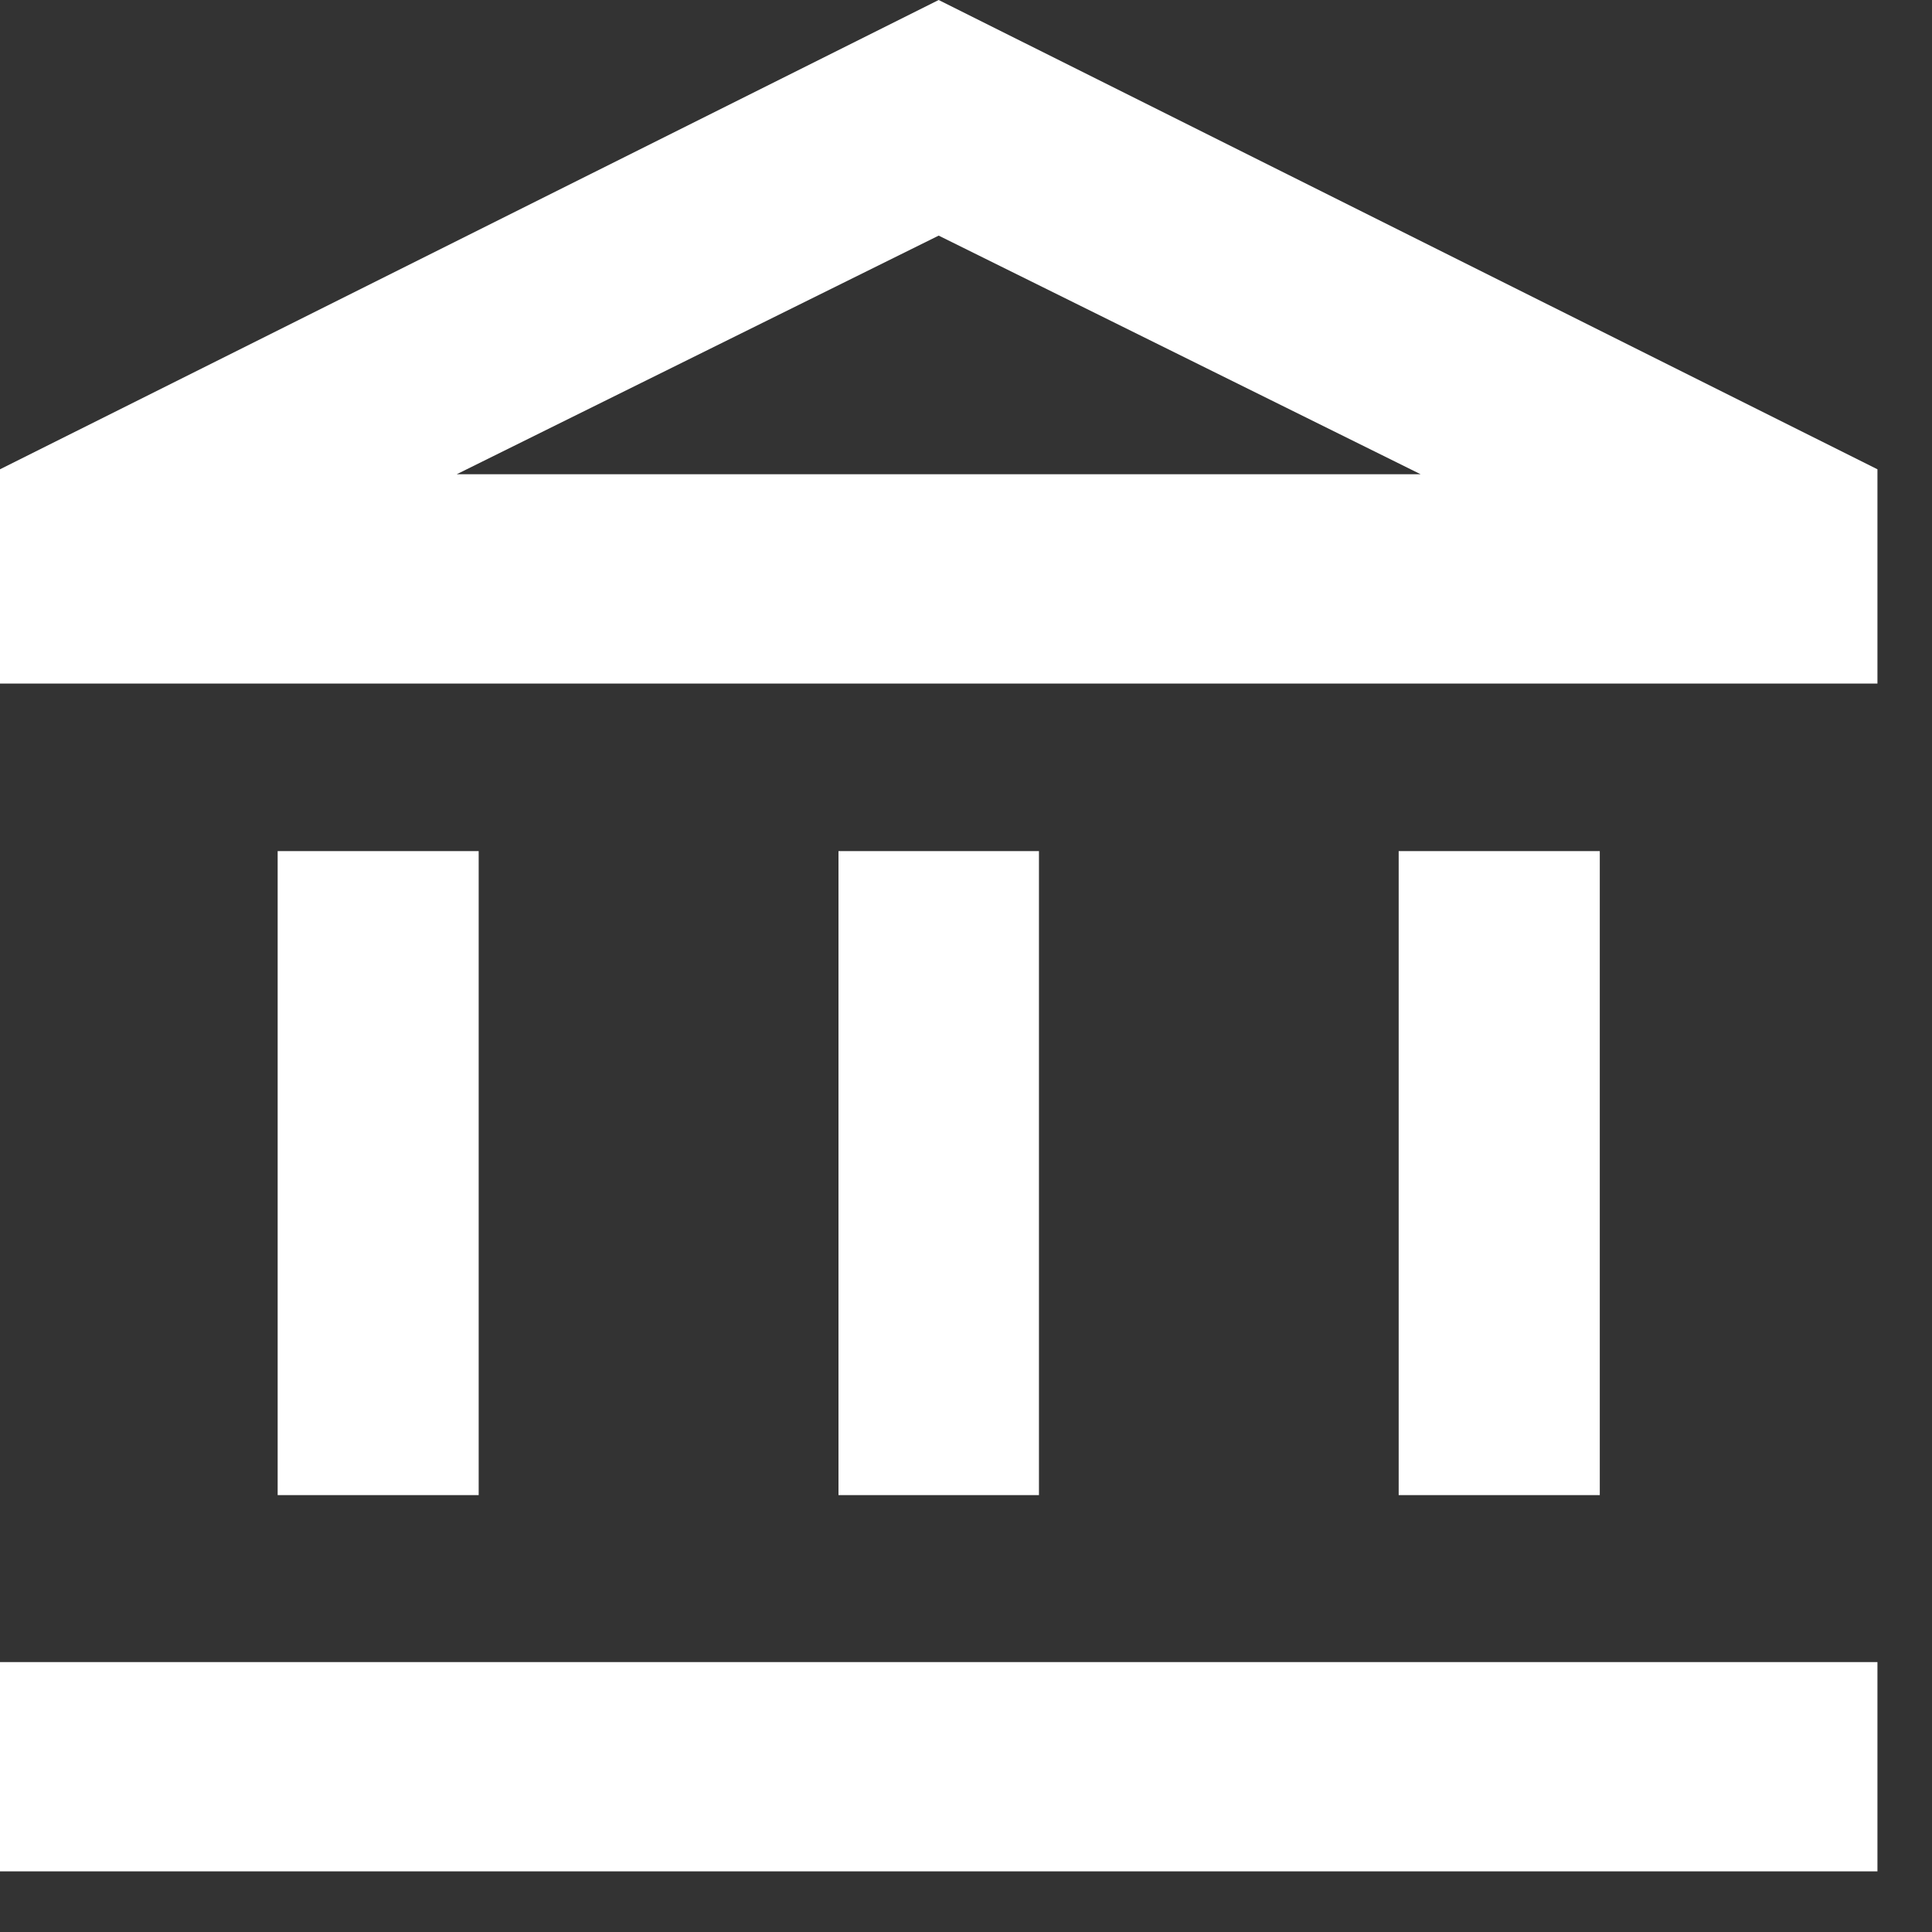
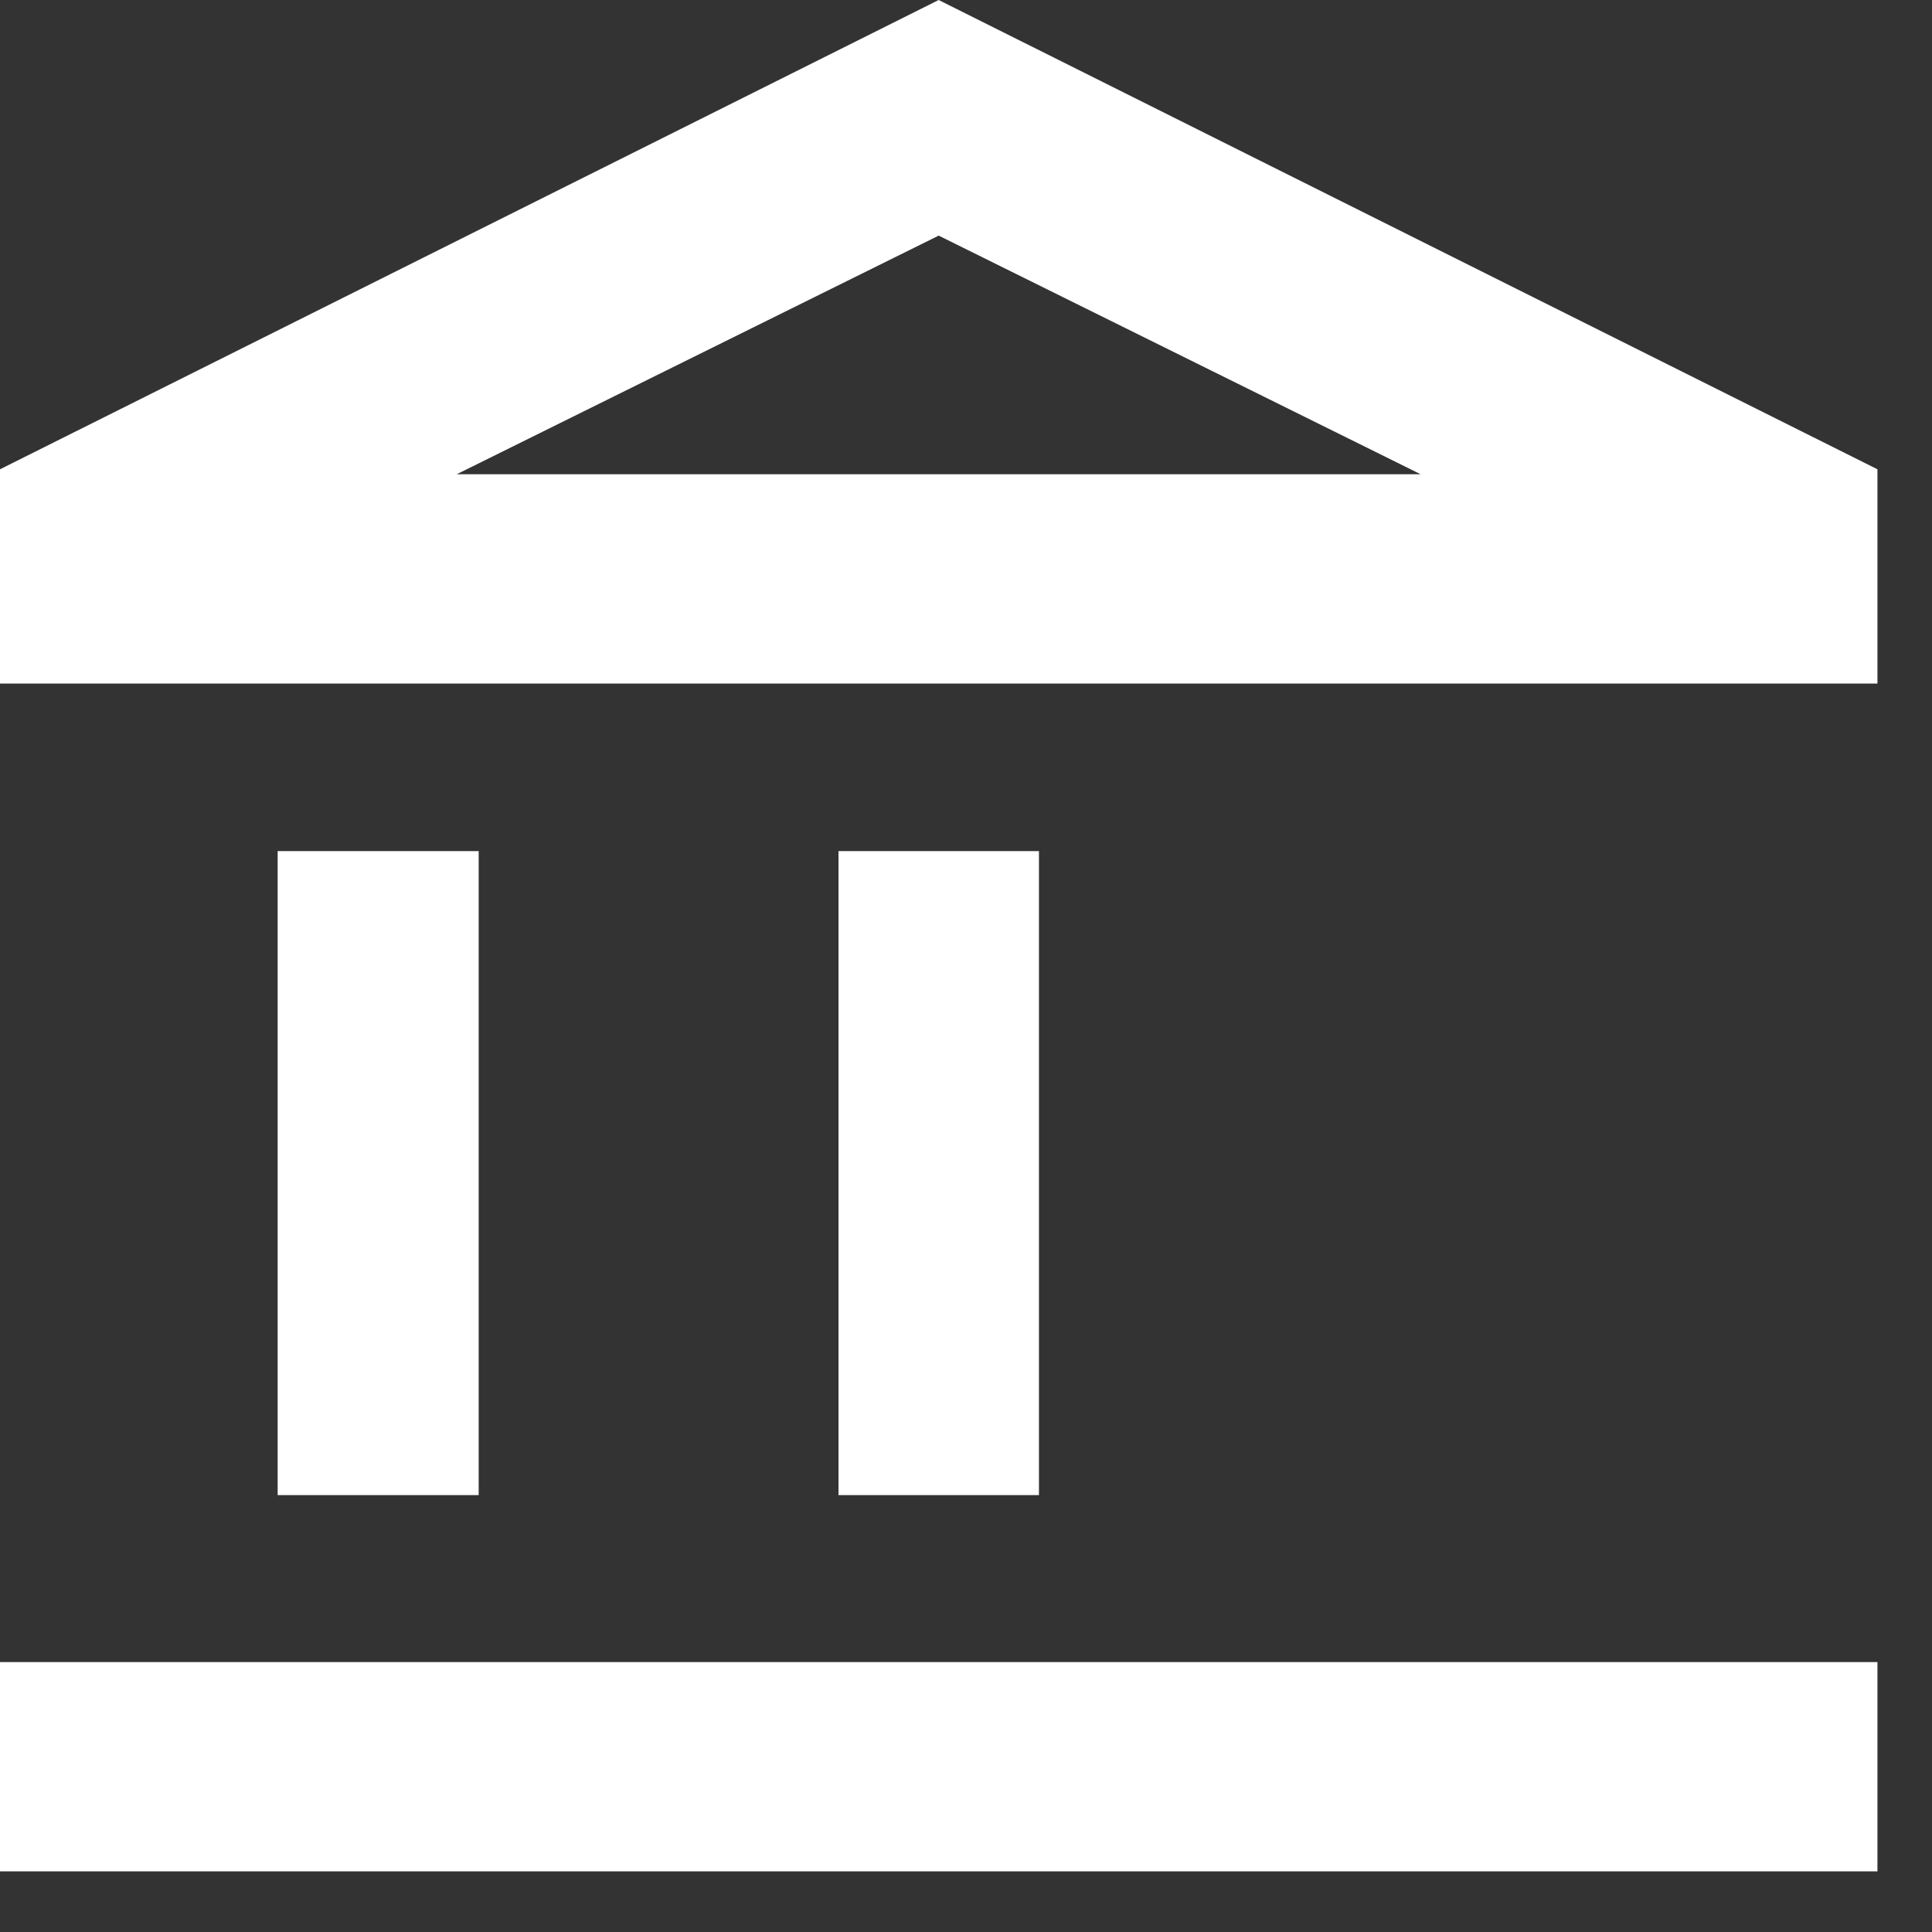
<svg xmlns="http://www.w3.org/2000/svg" width="21" height="21" viewBox="0 0 21 21" fill="none">
  <rect x="0" y="0" width="21" height="21" fill="#333333" stroke="none" />
-   <path d="M3.018 16.251V9.251H5.203V16.251H3.018ZM9.114 16.251V9.251H11.293V16.251H9.114ZM0 20.341V18.066H20.407V20.341H0ZM15.203 16.251V9.251H17.389V16.251H15.203ZM0 7.43V5.101L10.203 0L20.407 5.101V7.43H0ZM4.964 5.155H15.442L10.203 2.561L4.964 5.155Z" fill="white" />
+   <path d="M3.018 16.251V9.251H5.203V16.251H3.018ZM9.114 16.251V9.251H11.293V16.251H9.114ZM0 20.341V18.066H20.407V20.341H0ZM15.203 16.251V9.251V16.251H15.203ZM0 7.43V5.101L10.203 0L20.407 5.101V7.43H0ZM4.964 5.155H15.442L10.203 2.561L4.964 5.155Z" fill="white" />
</svg>